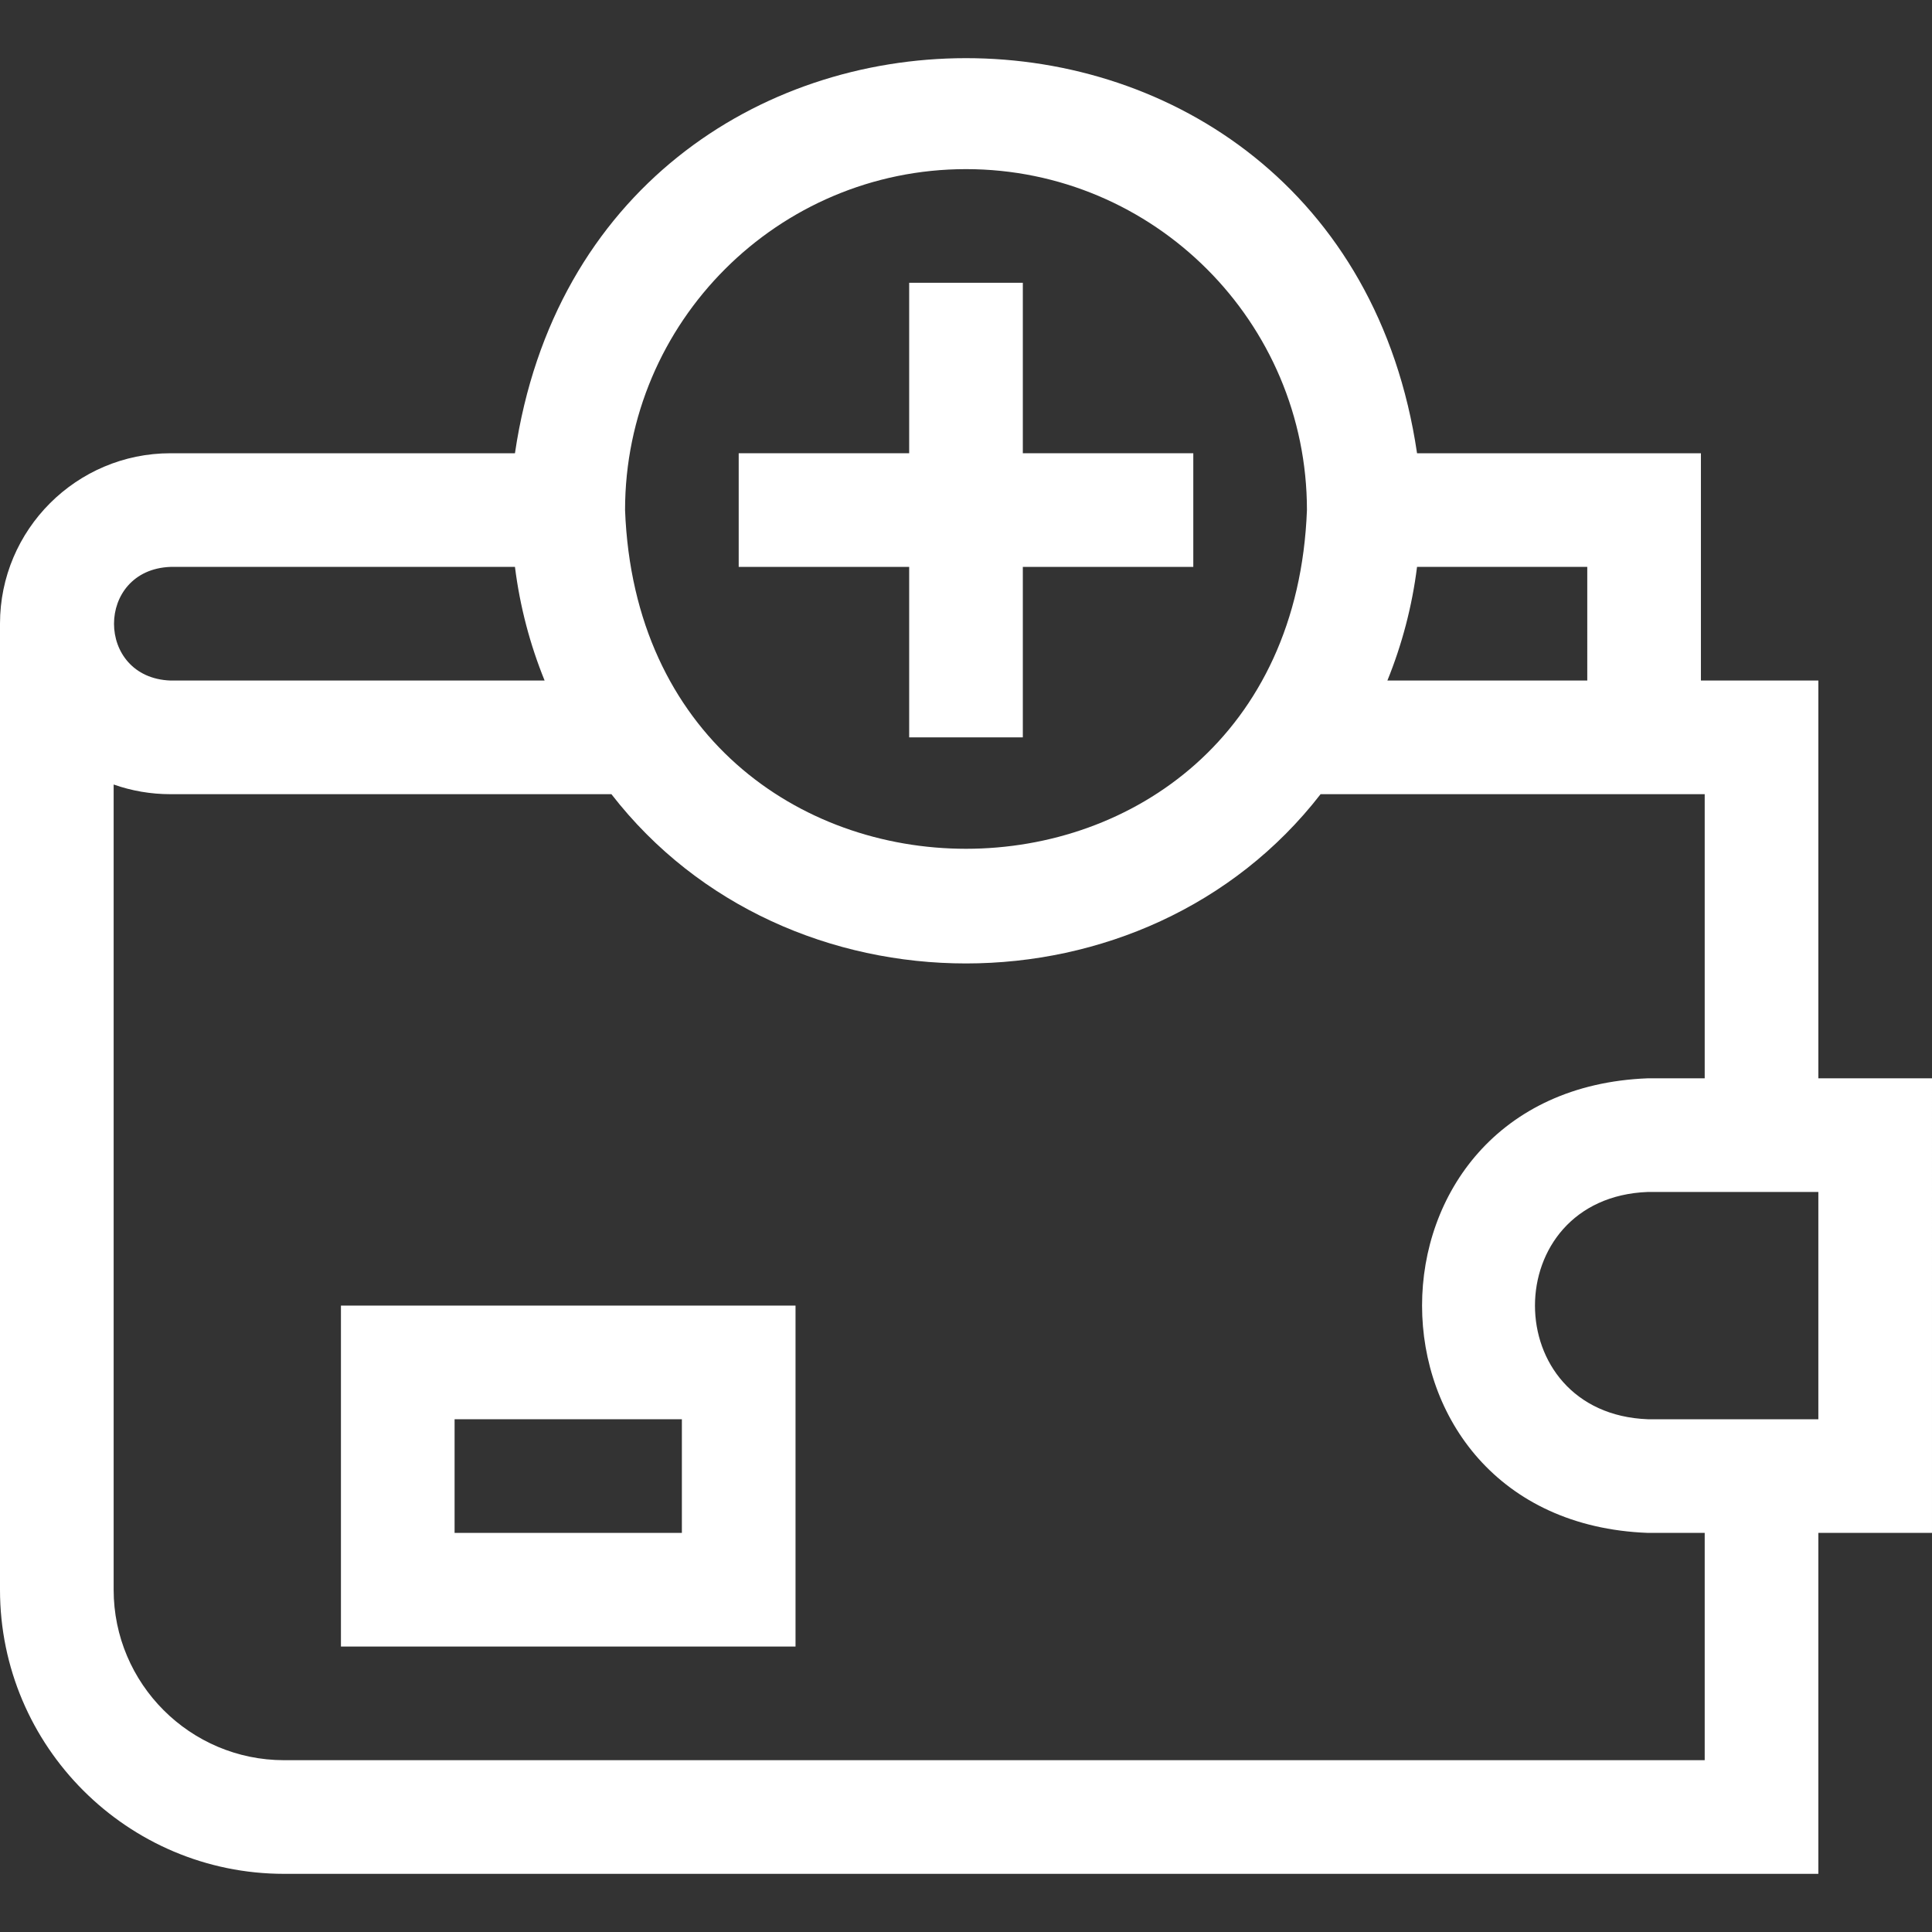
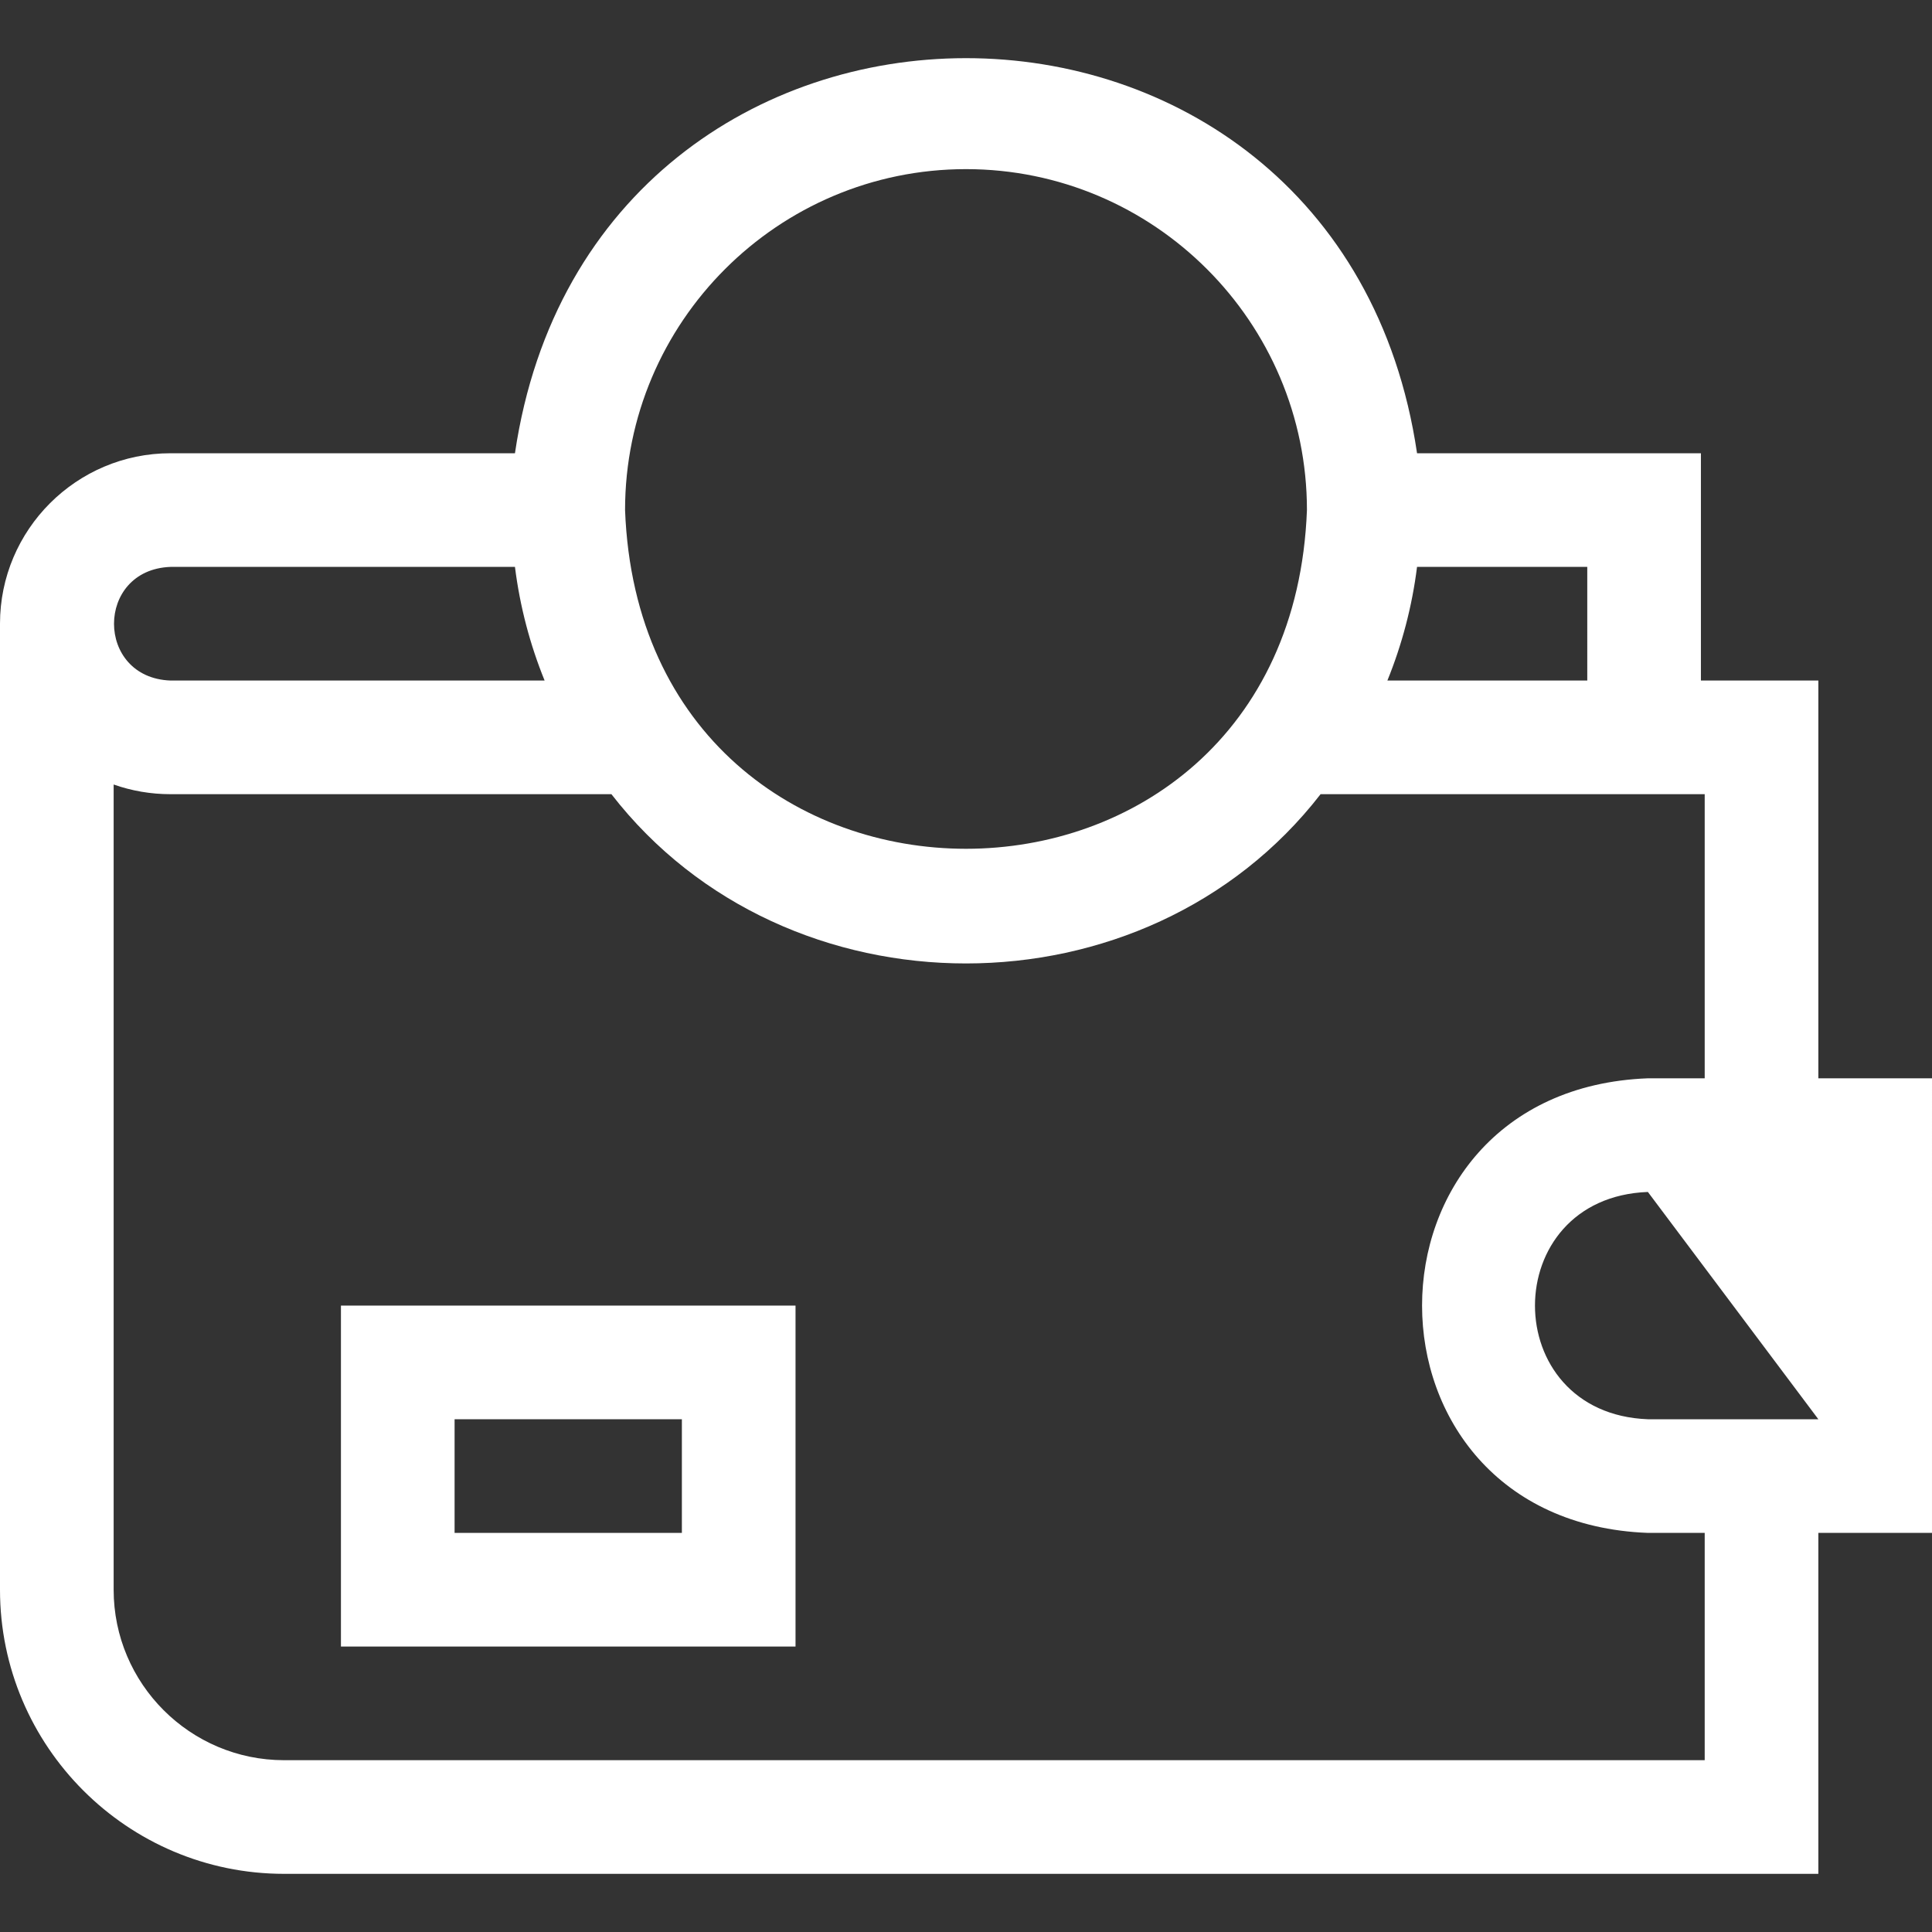
<svg xmlns="http://www.w3.org/2000/svg" width="512" height="512" x="0" y="0" viewBox="0 0 510 510" style="enable-background:new 0 0 512 512" xml:space="preserve">
  <rect x="0" y="0" width="510" height="510" fill="#333333" stroke="none" />
  <g>
    <g id="XMLID_36_">
      <g id="XMLID_606_">
-         <path id="XMLID_617_" d="m240 194.647h30v-45h45v-30h-45v-45h-30v45h-45v30h45z" fill="#ffffff" data-original="#000000" />
-         <path id="XMLID_610_" d="m510 284.647h-30v-105h-31v-60h-74.935c-20.516-139.109-217.665-139.009-238.129 0h-90.936c-24.813 0-45 20.187-45 45v255c0 41.355 33.645 75 75 75h405v-90h30zm-91-105h-52.764c3.843-9.464 6.516-19.523 7.828-30h44.936zm-164-135c49.626 0 90 40.374 90 90-4.525 119.233-175.493 119.201-180-.001 0-49.625 40.374-89.999 90-89.999zm-210 105h90.936c1.312 10.477 3.985 20.536 7.828 30-12.203 0-88.497 0-98.764 0-19.883-.743-19.859-29.254 0-30zm405 315h-375c-24.813 0-45-20.186-45-45v-212.555c4.755 1.678 9.81 2.555 15 2.555h116.399c46.161 59.587 141.061 59.564 187.201 0h101.399v75h-15c-79.509 3.026-79.448 117.002 0 120h15v60zm30-90h-45c-39.754-1.513-39.724-58.501 0-60h45z" fill="#ffffff" data-original="#000000" />
+         <path id="XMLID_610_" d="m510 284.647h-30v-105h-31v-60h-74.935c-20.516-139.109-217.665-139.009-238.129 0h-90.936c-24.813 0-45 20.187-45 45v255c0 41.355 33.645 75 75 75h405v-90h30zm-91-105h-52.764c3.843-9.464 6.516-19.523 7.828-30h44.936zm-164-135c49.626 0 90 40.374 90 90-4.525 119.233-175.493 119.201-180-.001 0-49.625 40.374-89.999 90-89.999zm-210 105h90.936c1.312 10.477 3.985 20.536 7.828 30-12.203 0-88.497 0-98.764 0-19.883-.743-19.859-29.254 0-30zm405 315h-375c-24.813 0-45-20.186-45-45v-212.555c4.755 1.678 9.81 2.555 15 2.555h116.399c46.161 59.587 141.061 59.564 187.201 0h101.399v75h-15c-79.509 3.026-79.448 117.002 0 120h15v60zm30-90h-45c-39.754-1.513-39.724-58.501 0-60z" fill="#ffffff" data-original="#000000" />
        <path id="XMLID_607_" d="m90 434.647h120v-90h-120zm30-60h60v30h-60z" fill="#ffffff" data-original="#000000" />
      </g>
    </g>
  </g>
</svg>